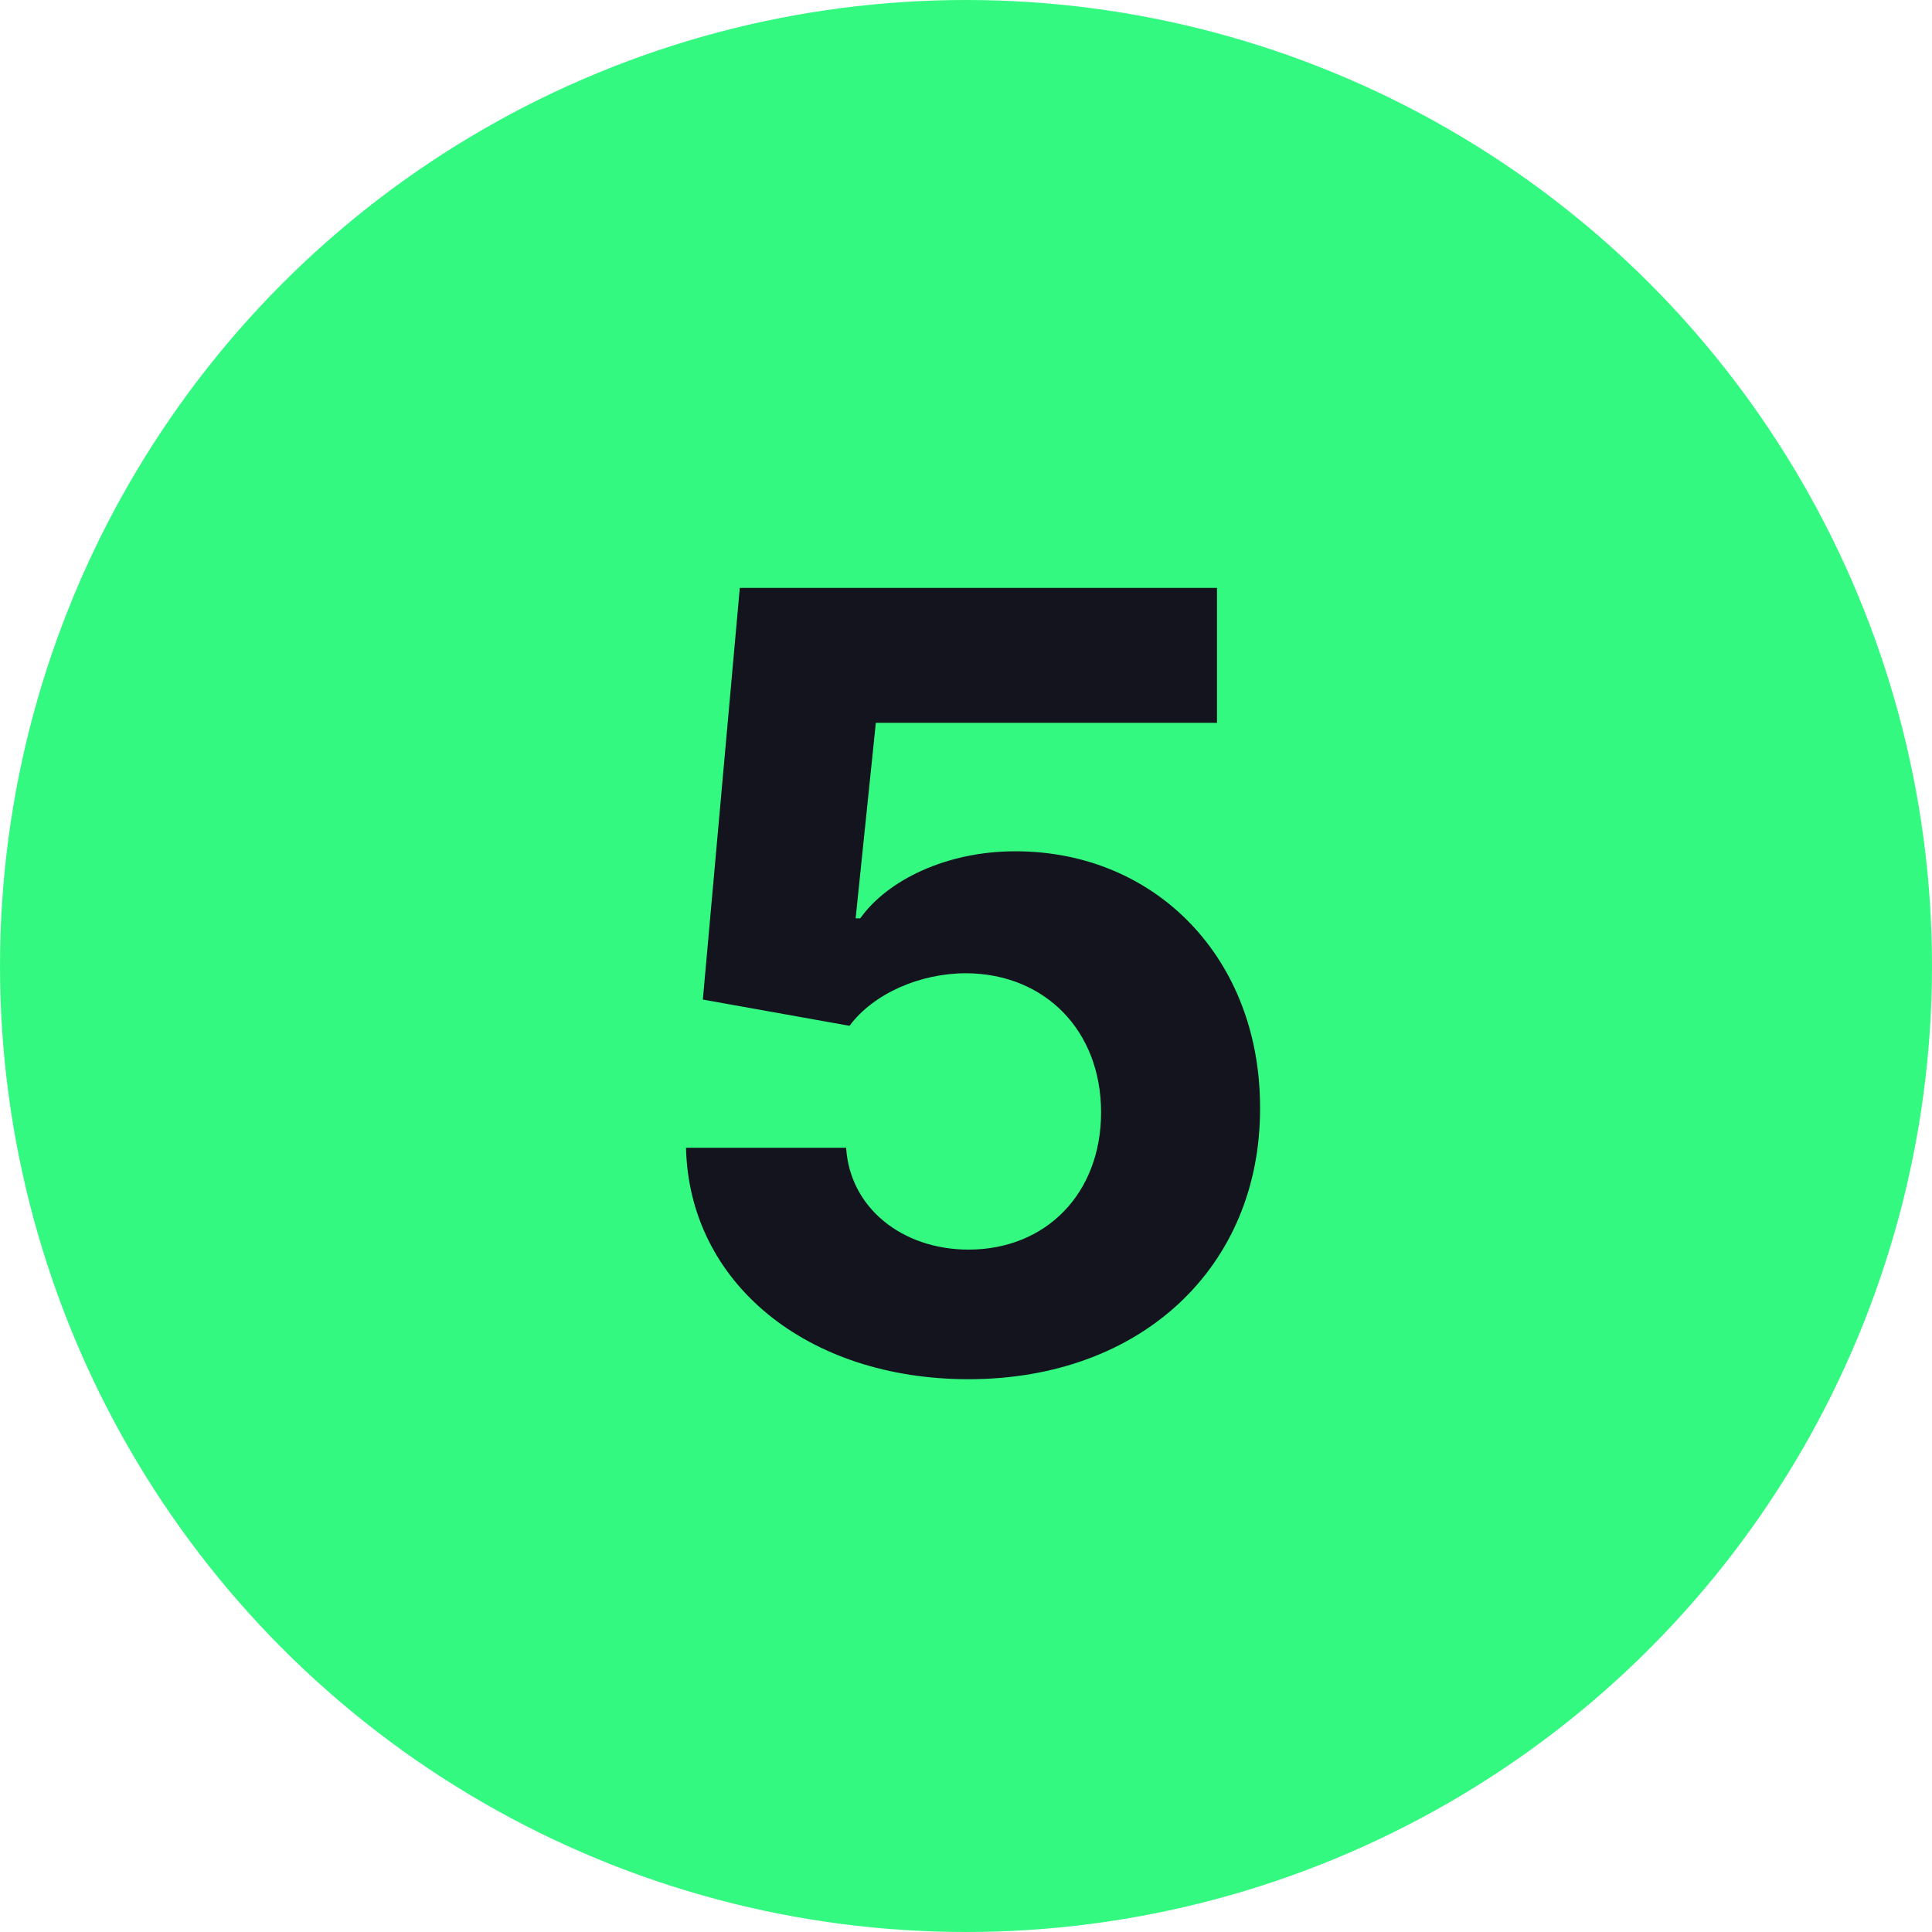
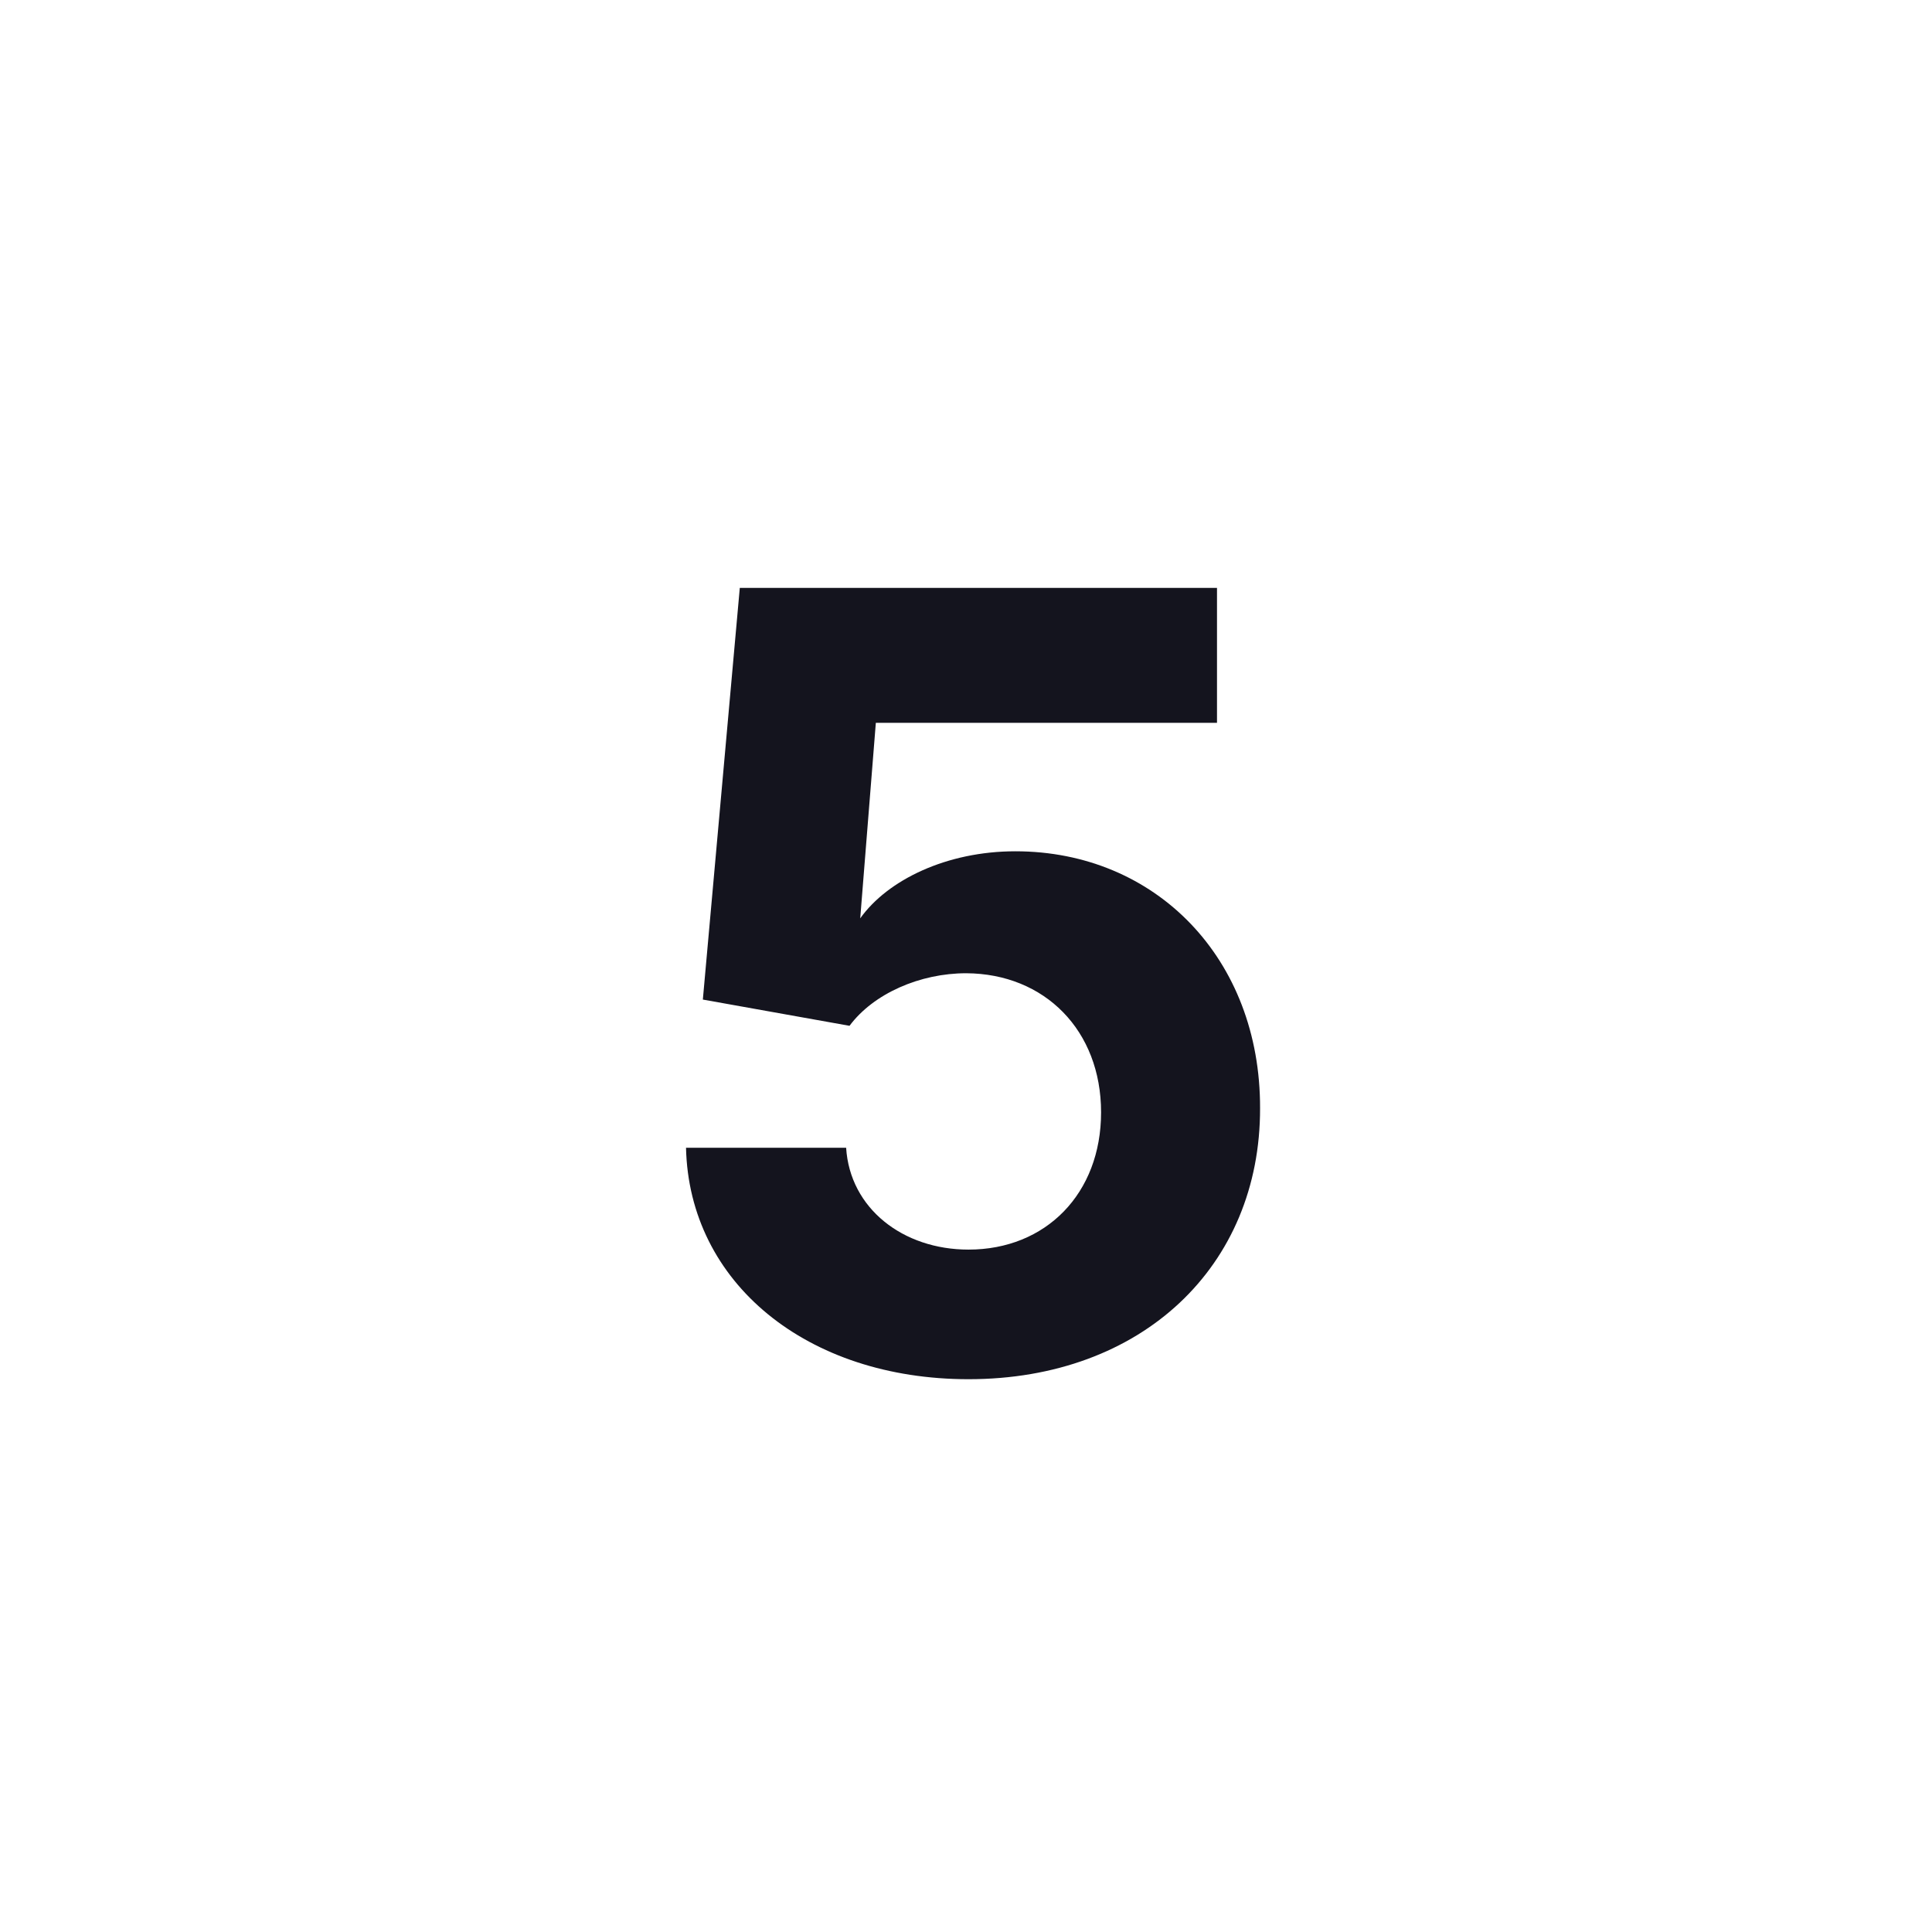
<svg xmlns="http://www.w3.org/2000/svg" width="24" height="24" viewBox="0 0 24 24" fill="none">
-   <circle cx="12" cy="12" r="12" fill="#33F981" />
-   <path d="M12.031 17.133C14.19 17.133 15.658 15.726 15.653 13.766C15.658 11.91 14.36 10.575 12.613 10.575C11.761 10.575 11.027 10.93 10.686 11.408H10.629L10.88 8.979H15.118V7.303H9.19L8.731 12.417L10.553 12.743C10.852 12.341 11.43 12.09 12.002 12.09C12.978 12.095 13.678 12.8 13.678 13.818C13.678 14.827 12.992 15.523 12.031 15.523C11.216 15.523 10.558 15.011 10.511 14.258H8.522C8.56 15.935 10.023 17.133 12.031 17.133Z" fill="#14141E" />
+   <path d="M12.031 17.133C14.19 17.133 15.658 15.726 15.653 13.766C15.658 11.91 14.36 10.575 12.613 10.575C11.761 10.575 11.027 10.93 10.686 11.408L10.88 8.979H15.118V7.303H9.19L8.731 12.417L10.553 12.743C10.852 12.341 11.43 12.09 12.002 12.09C12.978 12.095 13.678 12.8 13.678 13.818C13.678 14.827 12.992 15.523 12.031 15.523C11.216 15.523 10.558 15.011 10.511 14.258H8.522C8.56 15.935 10.023 17.133 12.031 17.133Z" fill="#14141E" />
</svg>